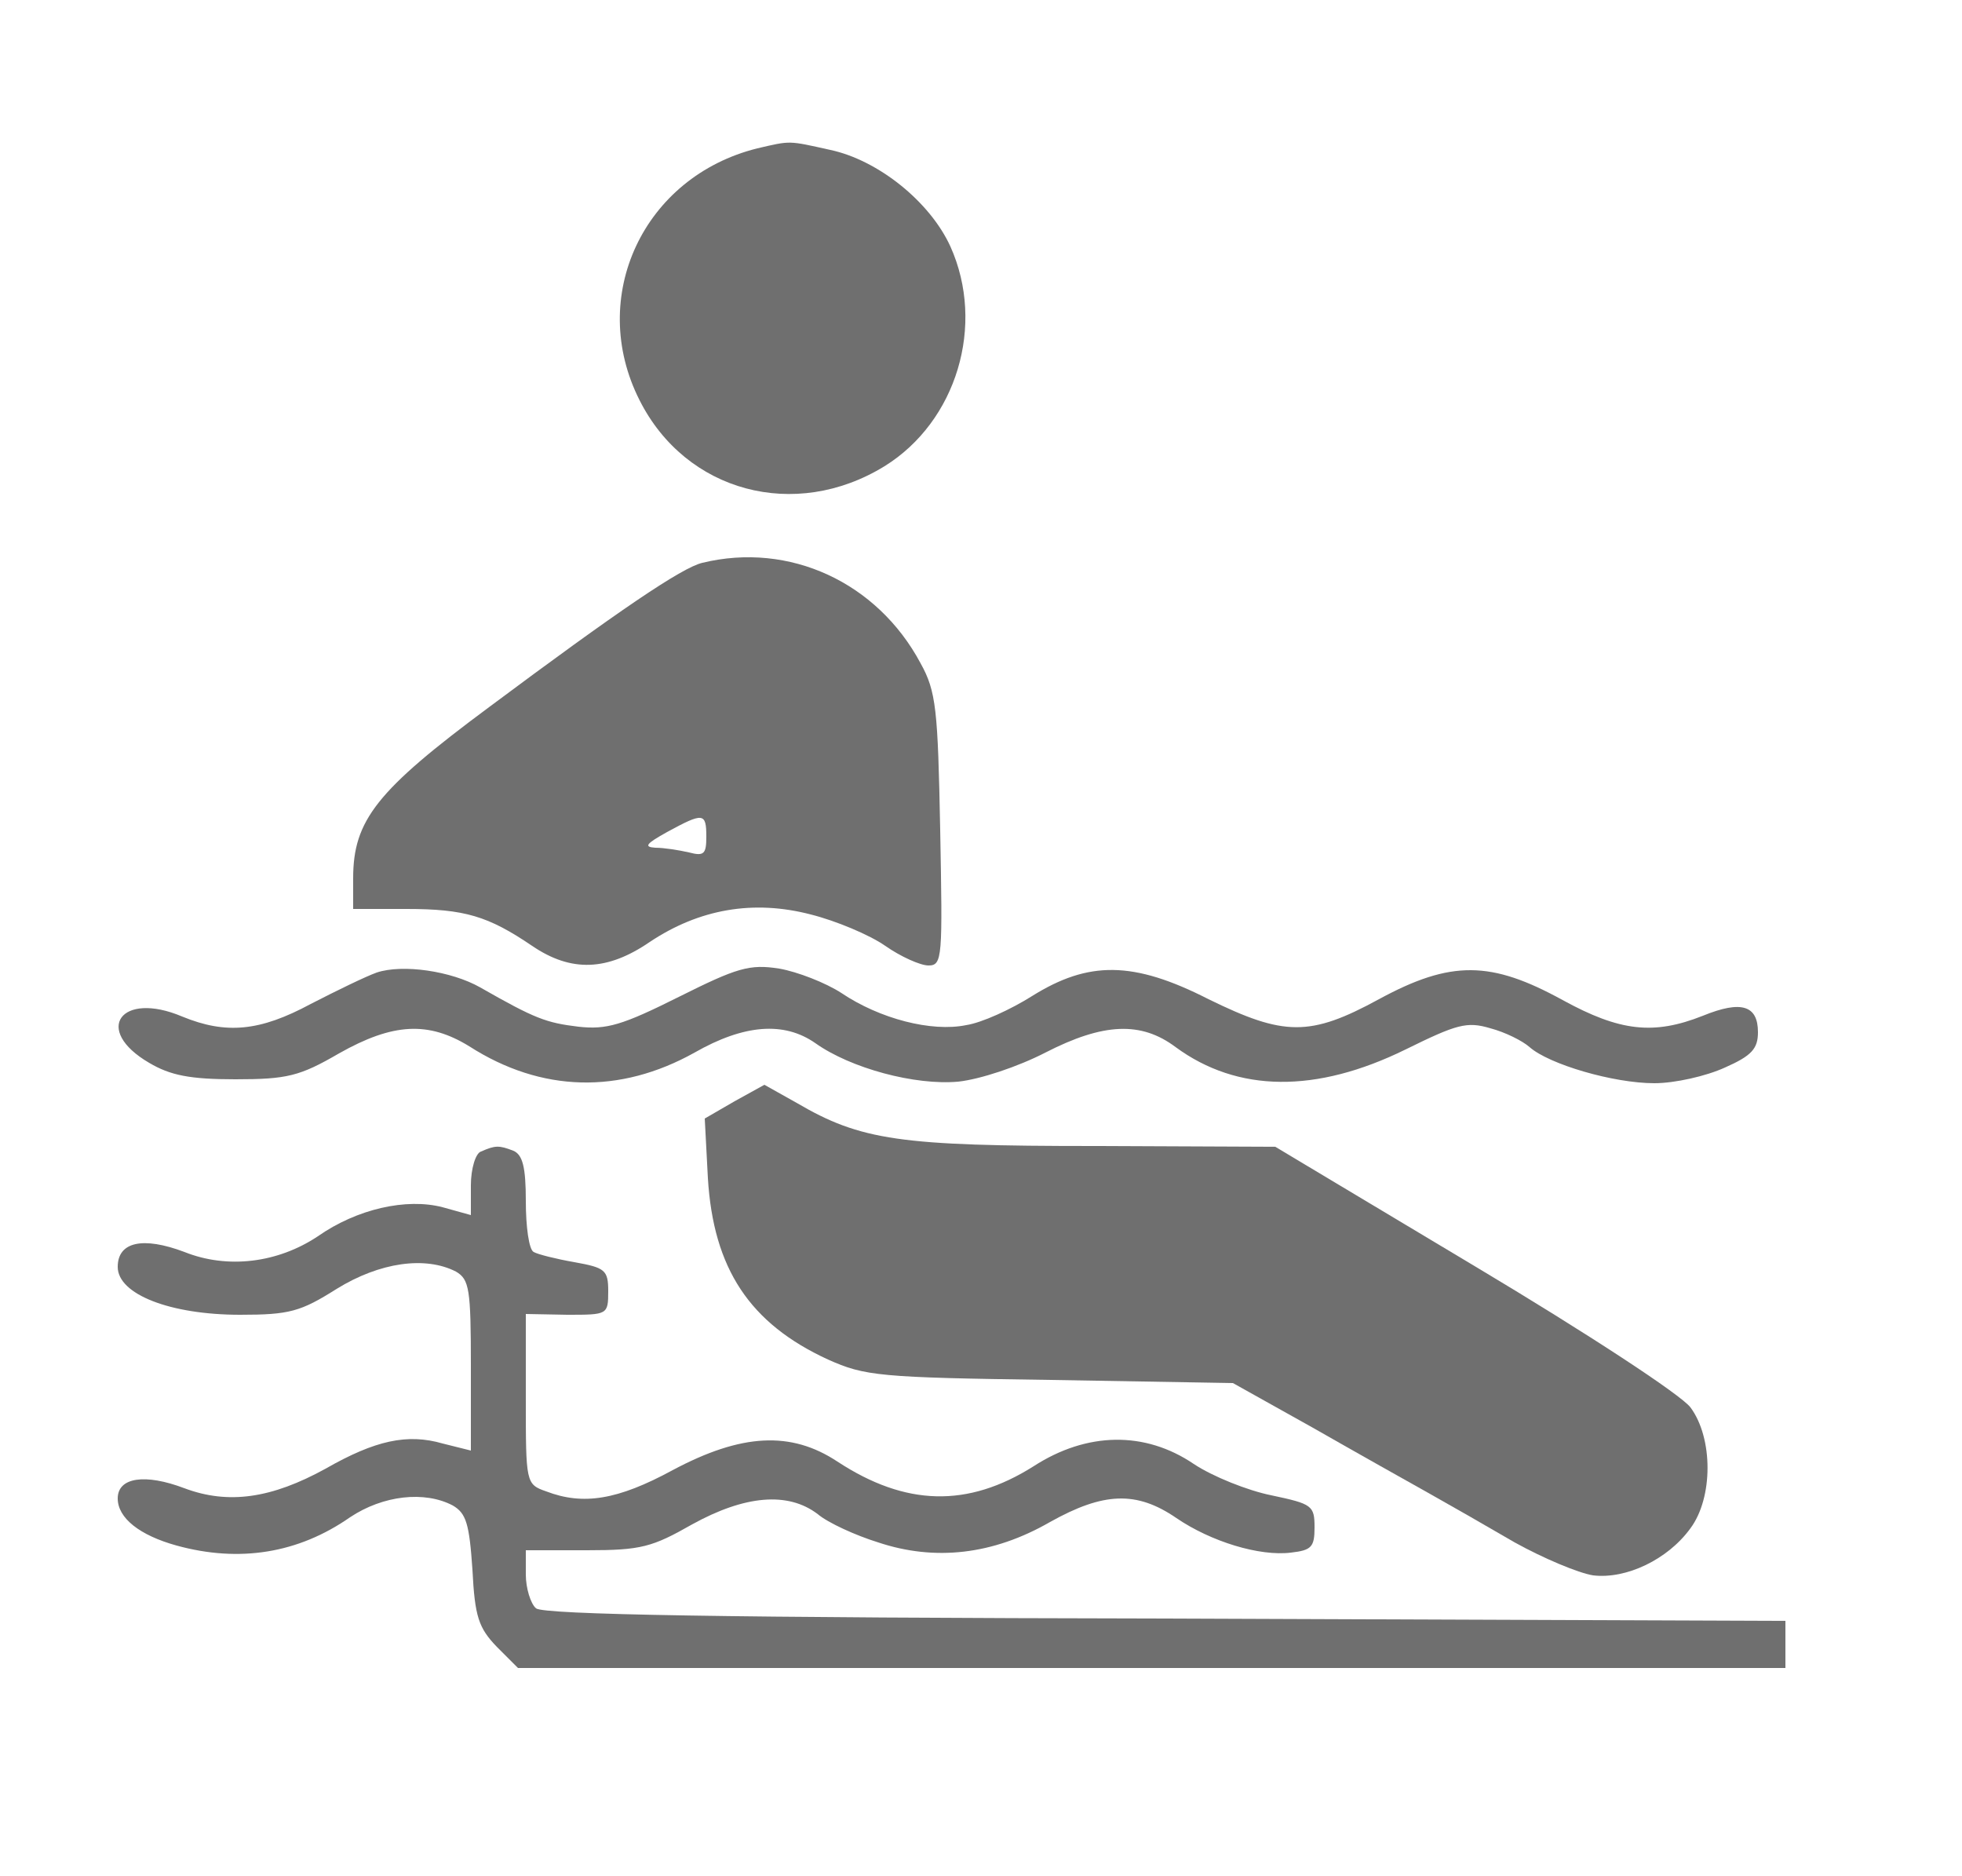
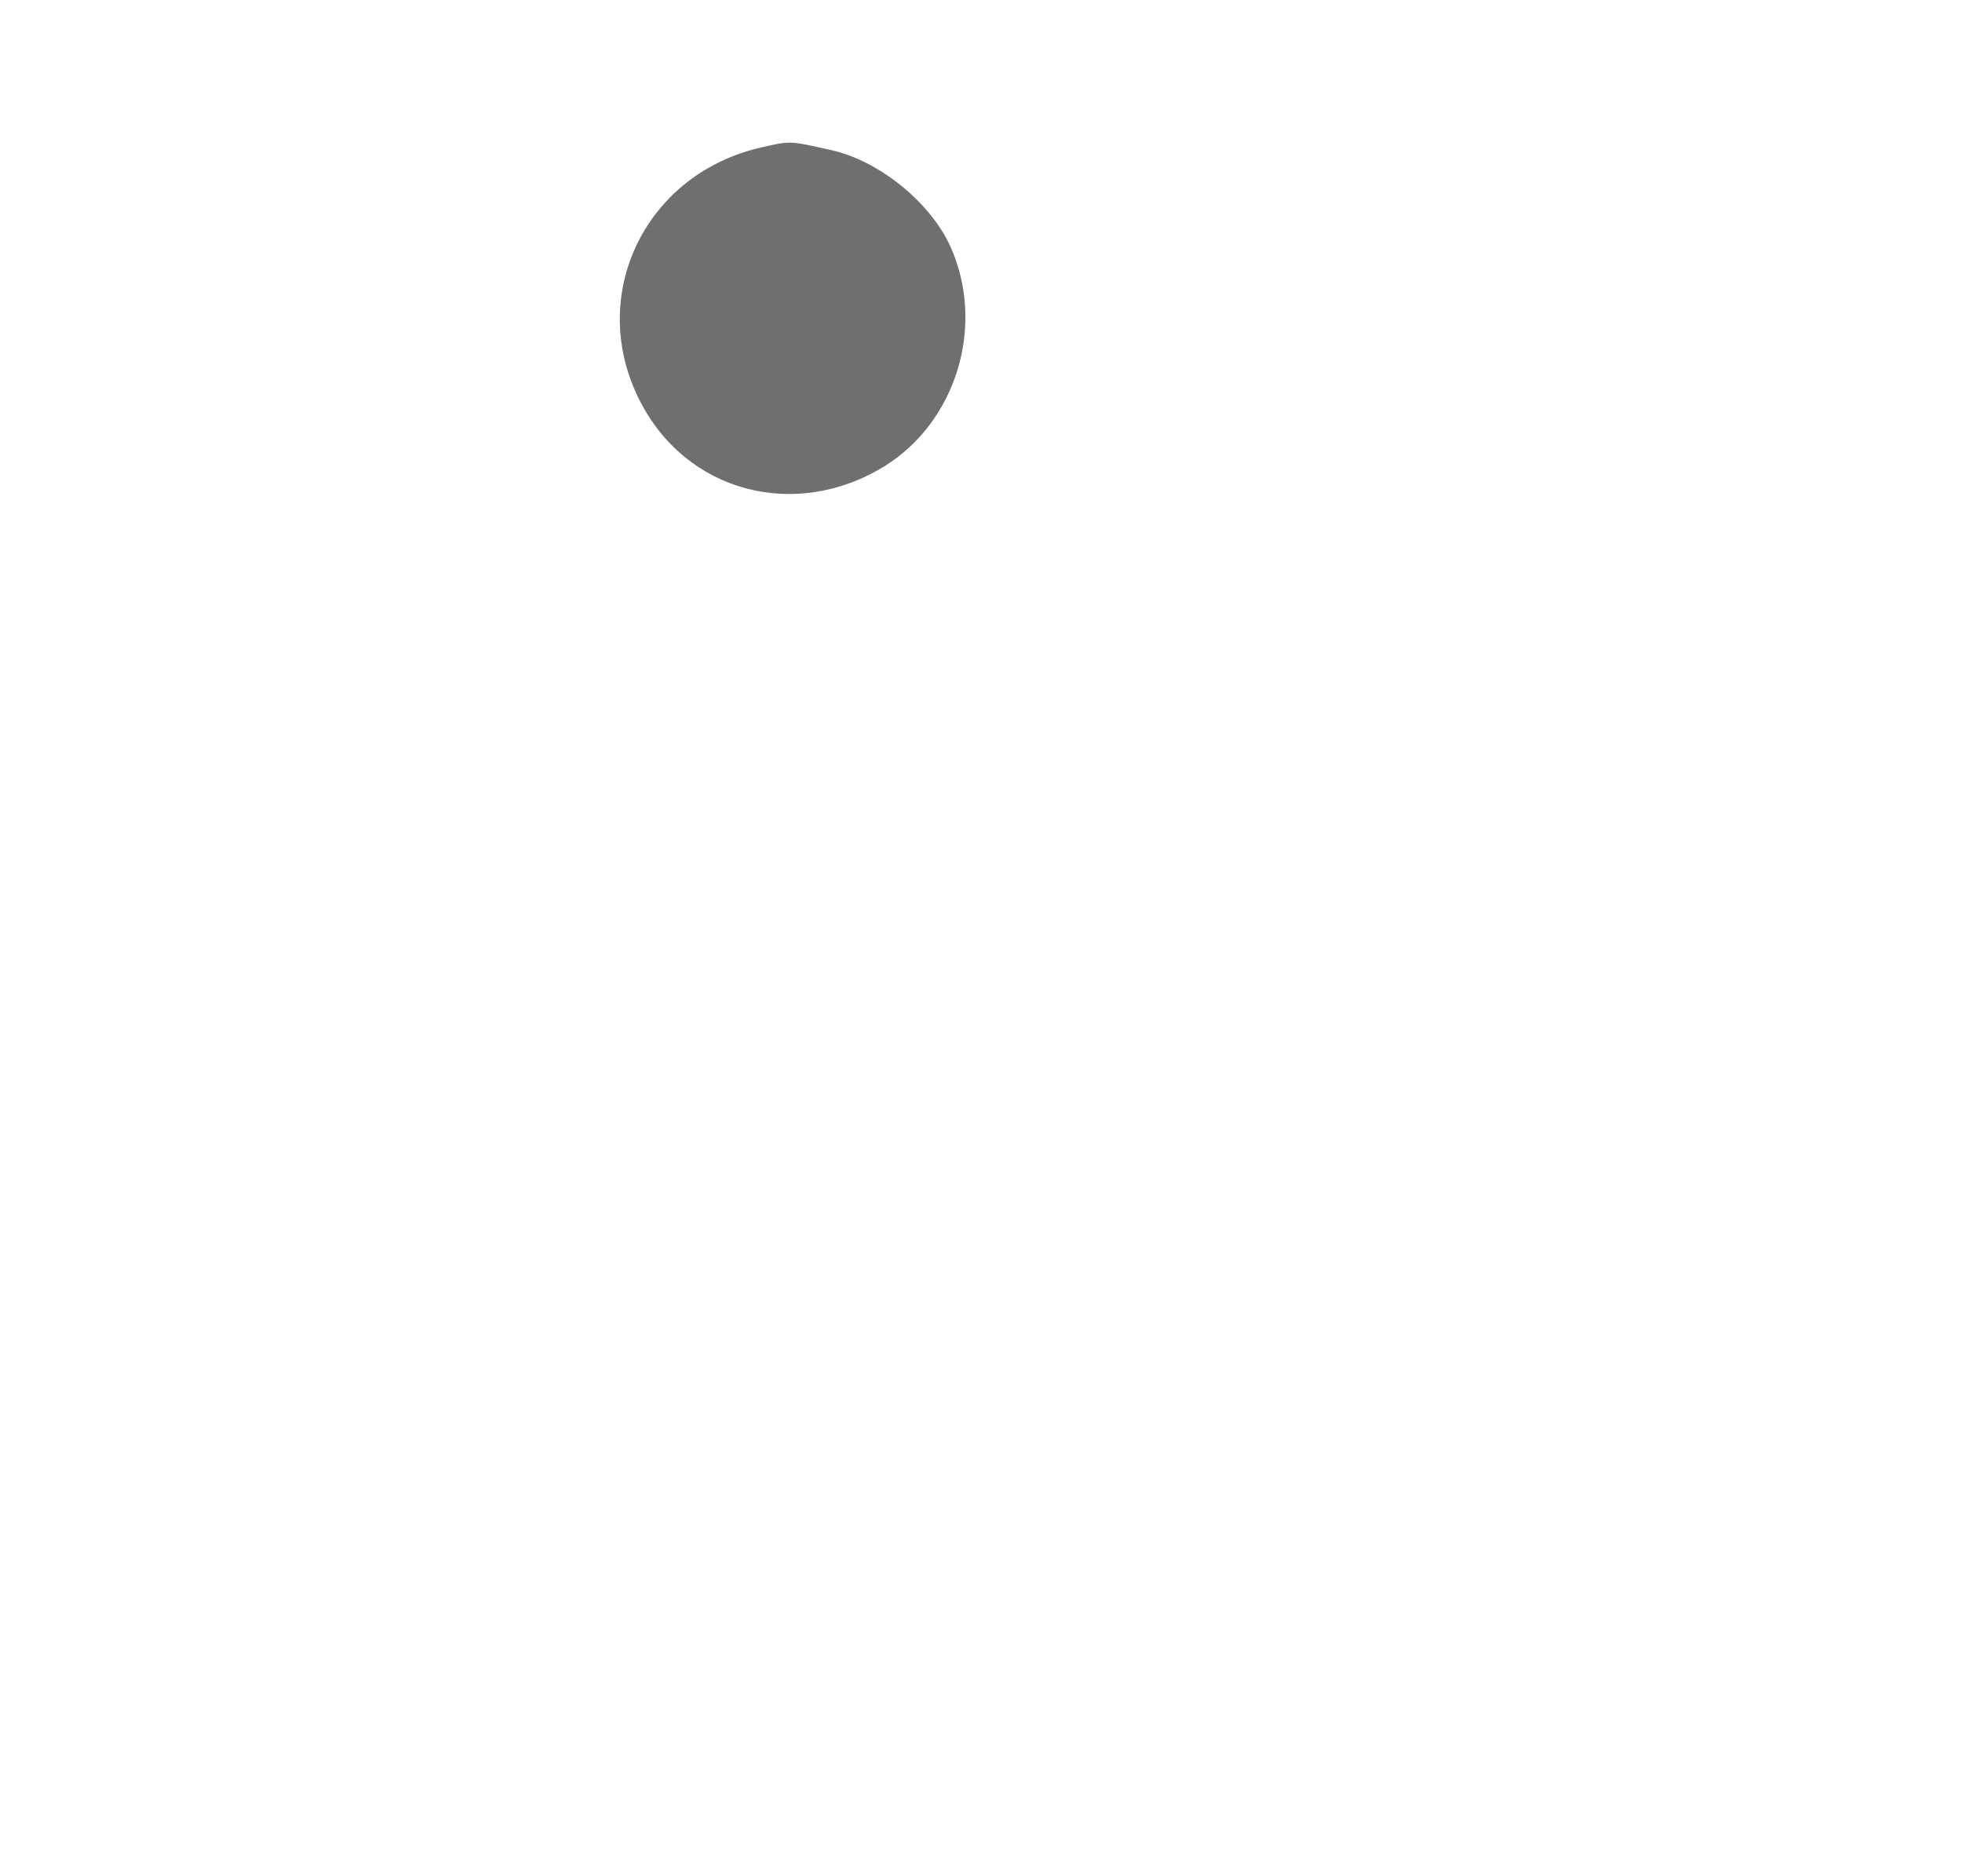
<svg xmlns="http://www.w3.org/2000/svg" version="1.0" width="250pt" height="239pt" viewBox="0 0 250 239" preserveAspectRatio="xMidYMid meet">
  <g transform="translate(0,239) scale(0.1,-0.1)" fill="#6f6f6f" stroke="none">
    <path d="M965 2201 c-145 -36 -217 -189 -150 -321 59 -117 198 -154 312 -84 92 57 129 180 84 280 -26 57 -92 110 -153 123 -54 12 -50 12 -93 2z" />
-     <path d="M895 1673 c-26 -6 -107 -61 -272 -184 -143 -106 -173 -144 -173 -218 l0 -39 68 0 c74 0 104 -9 160 -47 50 -34 96 -32 150 5 63 42 132 54 205 35 32 -8 75 -26 95 -40 20 -14 45 -25 55 -25 18 0 18 10 15 173 -3 153 -5 176 -25 212 -55 103 -167 155 -278 128z m5 -349 c0 -22 -3 -25 -22 -20 -13 3 -32 6 -43 6 -15 1 -12 5 15 20 46 25 50 25 50 -6z" />
-     <path d="M480 1151 c-14 -5 -51 -23 -84 -40 -65 -35 -108 -39 -164 -16 -78 33 -114 -17 -42 -59 27 -16 52 -21 110 -21 66 0 82 4 132 33 69 39 114 41 166 9 92 -59 192 -61 287 -8 63 36 114 40 154 12 45 -32 127 -54 182 -49 28 3 76 19 111 37 74 38 122 40 166 7 79 -58 179 -59 293 -3 65 32 78 36 108 27 19 -5 41 -16 50 -24 25 -22 107 -46 159 -46 26 0 66 9 90 20 34 15 42 24 42 45 0 34 -21 41 -70 21 -63 -25 -106 -20 -179 20 -91 50 -142 51 -234 1 -88 -48 -121 -47 -217 0 -96 49 -153 49 -225 4 -27 -17 -64 -34 -84 -37 -44 -9 -110 8 -159 41 -20 13 -56 27 -79 31 -38 6 -54 1 -128 -36 -72 -36 -92 -42 -128 -38 -41 5 -55 10 -125 50 -37 21 -99 30 -132 19z" />
-     <path d="M936 987 l-38 -22 4 -76 c7 -115 53 -185 153 -231 47 -21 65 -23 283 -26 l233 -4 102 -57 c56 -32 122 -69 147 -83 25 -14 74 -42 110 -63 36 -20 81 -39 100 -42 42 -5 95 20 124 60 29 39 29 115 0 154 -12 16 -131 94 -275 180 l-254 152 -231 1 c-247 0 -297 7 -379 55 l-41 23 -38 -21z" />
-     <path d="M613 923 c-7 -2 -13 -22 -13 -43 l0 -38 -36 10 c-46 12 -109 -2 -159 -37 -51 -34 -115 -42 -170 -20 -53 20 -85 13 -85 -19 0 -35 67 -61 156 -61 63 0 77 4 123 33 55 34 113 42 152 22 17 -10 19 -22 19 -120 l0 -108 -36 9 c-45 13 -86 4 -149 -32 -69 -38 -124 -46 -180 -25 -50 19 -85 14 -85 -13 0 -25 28 -47 75 -60 80 -22 155 -10 221 36 42 28 95 34 131 15 17 -10 21 -23 25 -82 3 -60 8 -74 31 -98 l27 -27 808 0 807 0 0 30 0 30 -789 3 c-563 1 -793 5 -803 13 -7 6 -13 26 -13 43 l0 31 78 0 c69 0 83 4 134 33 67 37 122 42 160 13 13 -11 48 -27 77 -36 72 -24 146 -16 219 26 68 38 110 40 161 5 44 -30 106 -49 146 -44 26 3 30 7 30 32 0 28 -3 30 -55 41 -30 6 -75 24 -99 40 -62 42 -136 41 -204 -3 -84 -53 -163 -51 -250 6 -59 39 -122 36 -210 -11 -70 -38 -114 -45 -161 -27 -26 9 -26 11 -26 118 l0 108 53 -1 c51 0 52 0 52 30 0 27 -4 30 -43 37 -23 4 -47 10 -52 13 -6 3 -10 32 -10 65 0 43 -4 59 -16 64 -18 7 -23 7 -41 -1z" />
  </g>
</svg>